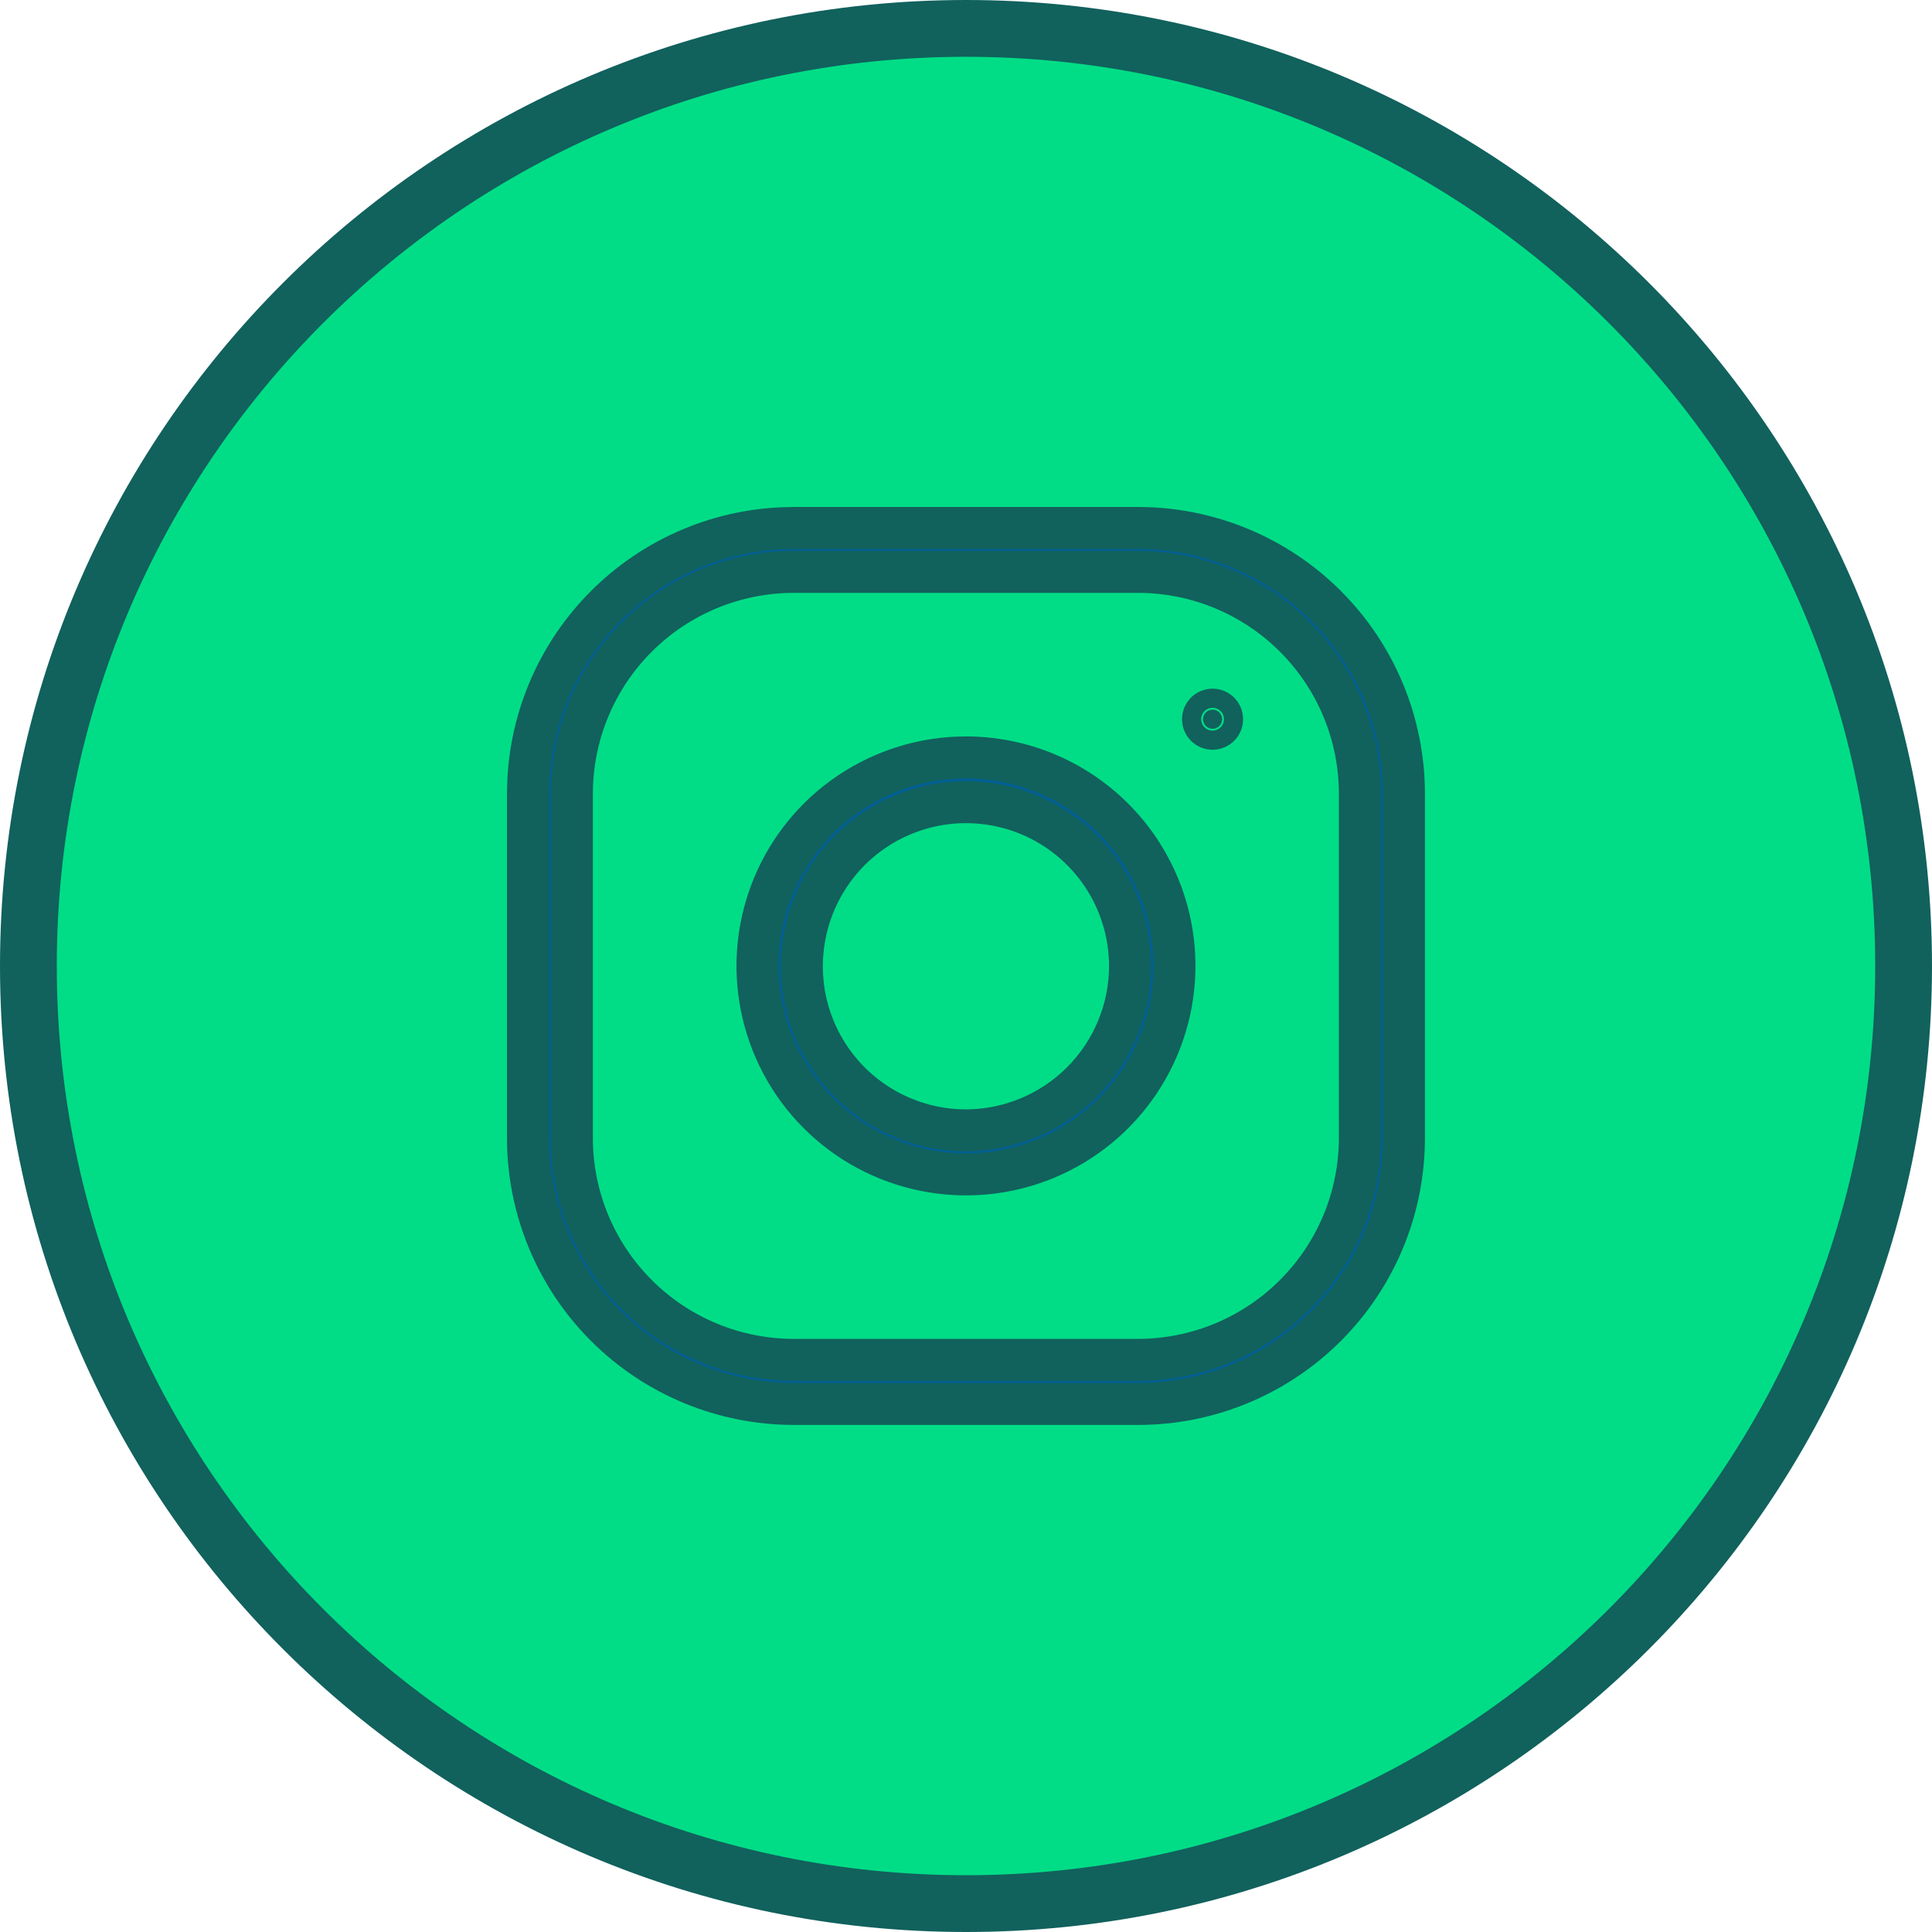
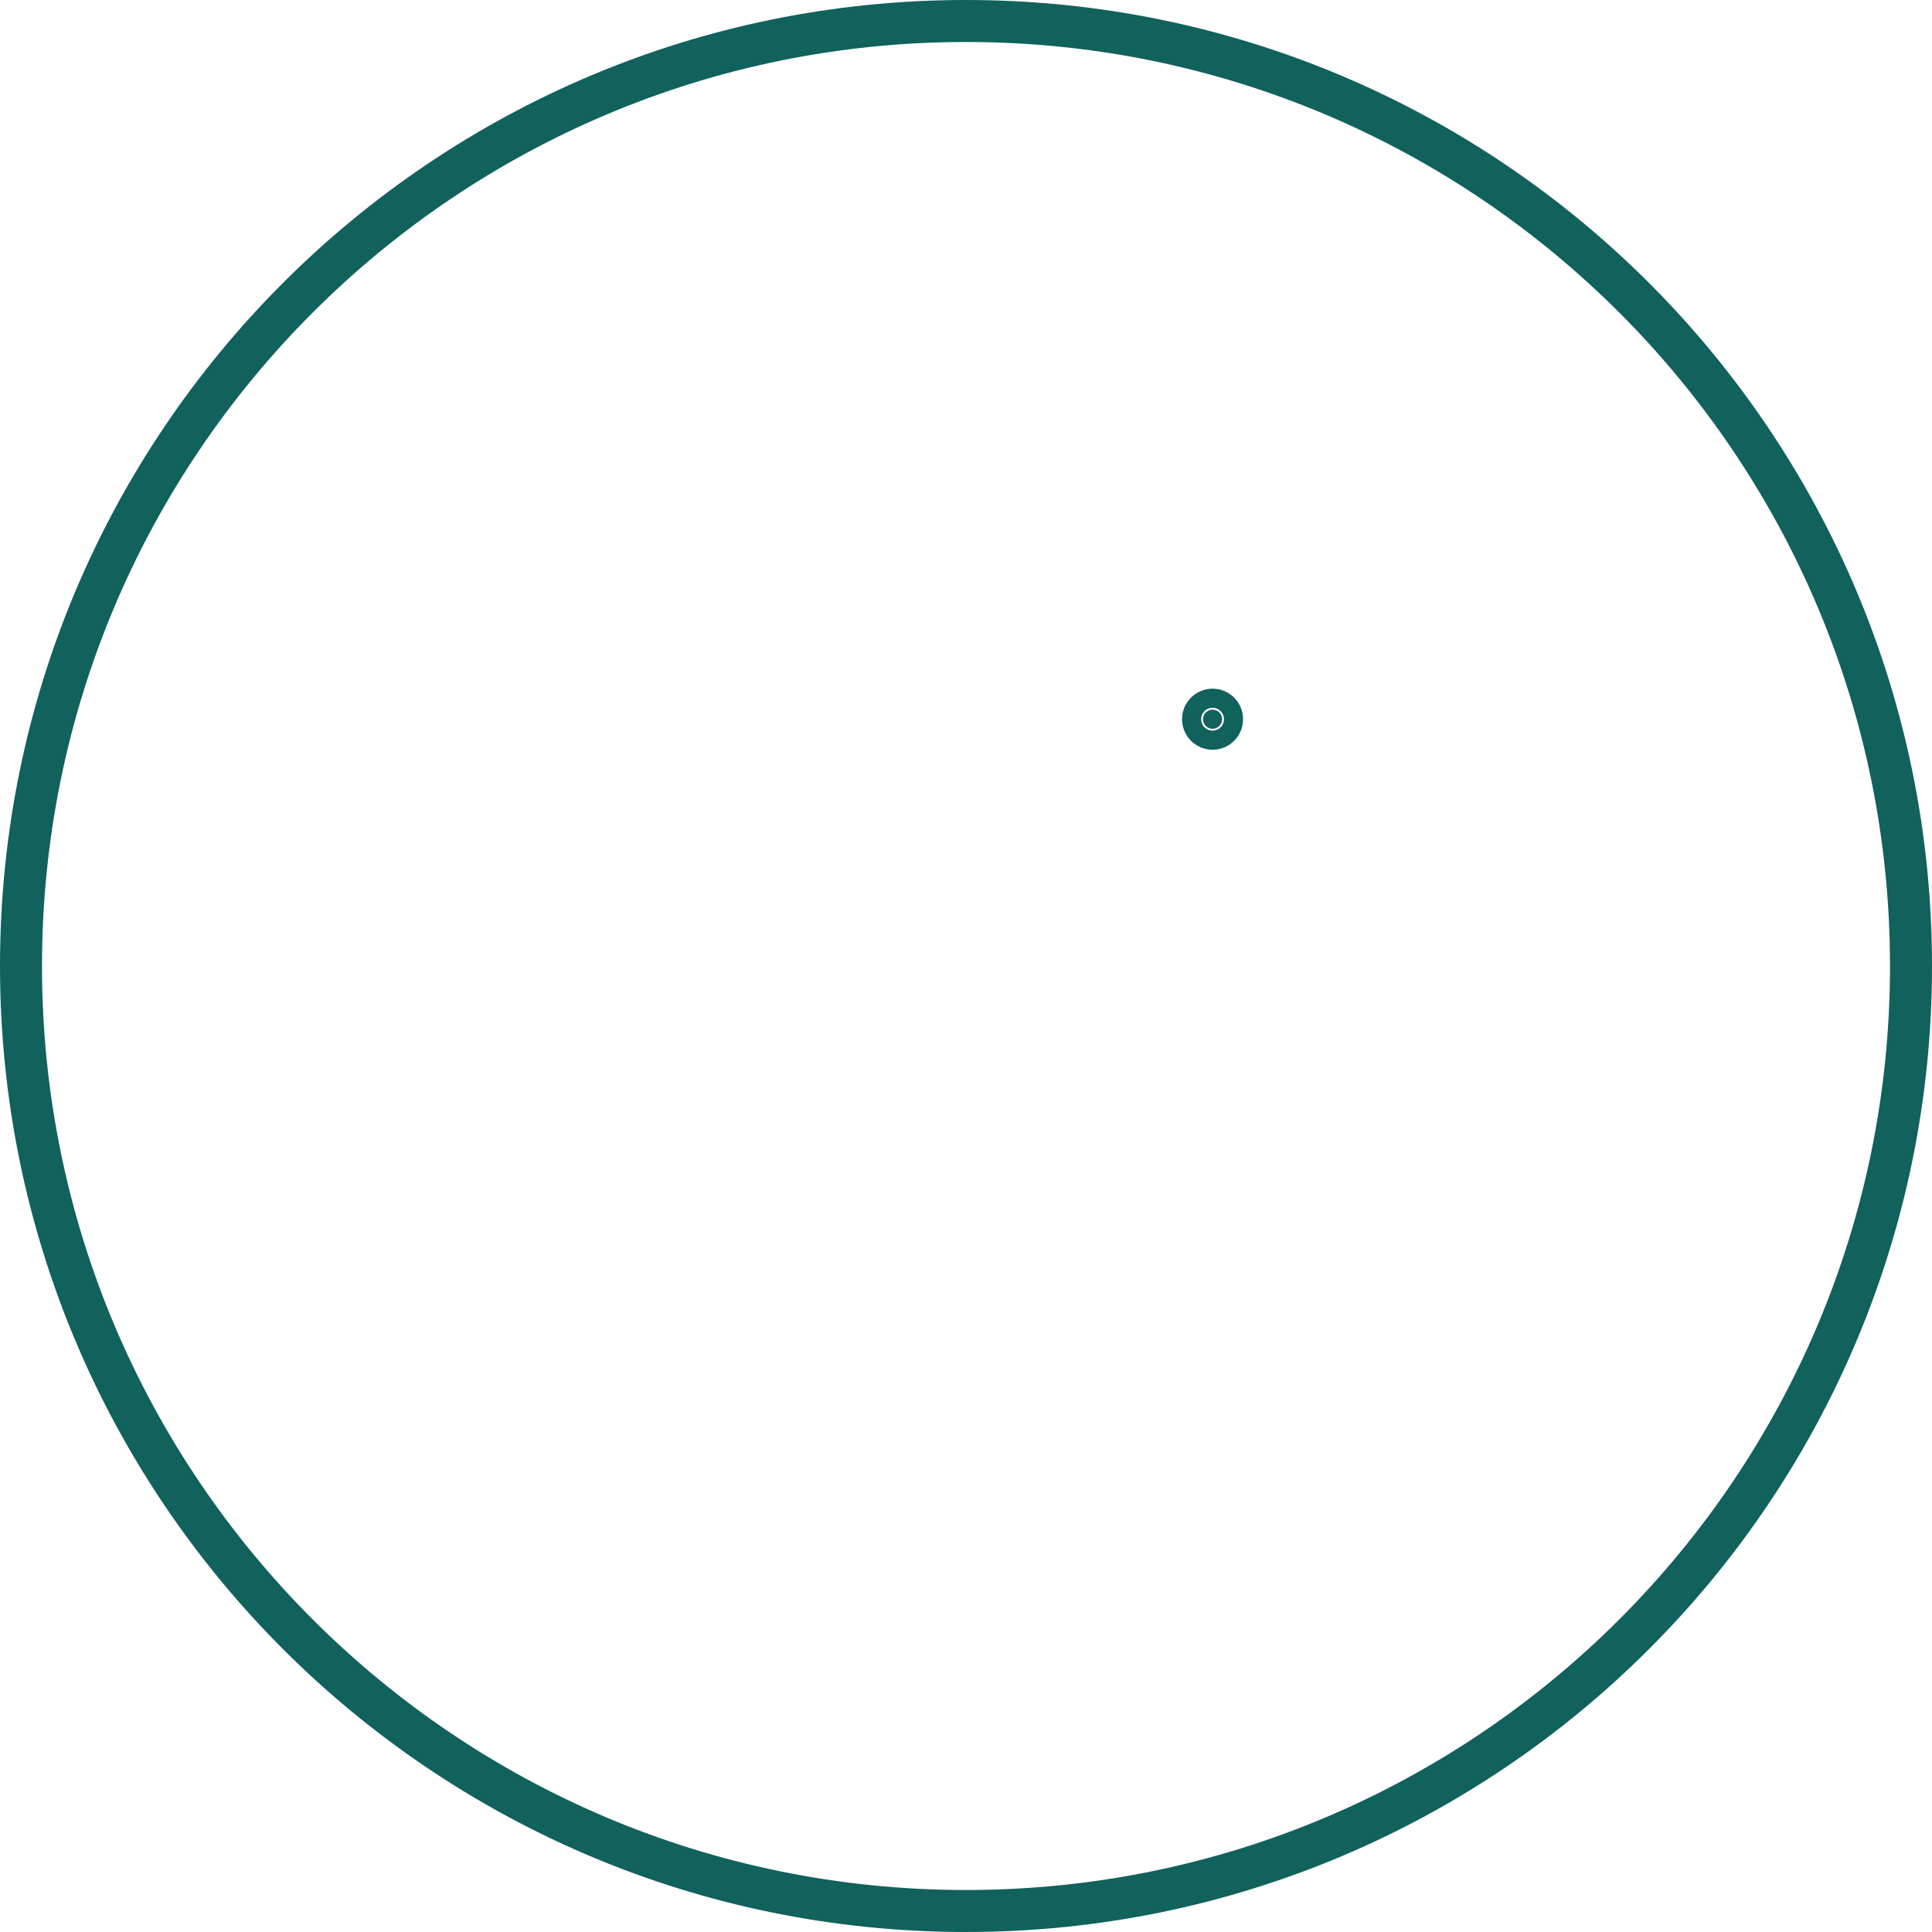
<svg xmlns="http://www.w3.org/2000/svg" width="46" height="46" viewBox="0 0 46 46" fill="none">
  <path d="M23 0.5C35.426 0.5 45.5 10.574 45.5 23C45.5 35.426 35.426 45.5 23 45.5C10.574 45.5 0.5 35.426 0.5 23C0.5 10.574 10.574 0.5 23 0.5Z" stroke="#11615D" />
-   <path d="M23 45.148C35.232 45.148 45.148 35.232 45.148 23C45.148 10.768 35.232 0.852 23 0.852C10.768 0.852 0.852 10.768 0.852 23C0.852 35.232 10.768 45.148 23 45.148Z" fill="#01DD86" stroke="#11615D" />
-   <path d="M18.901 12.571H27.097C28.776 12.571 30.386 13.238 31.573 14.425C32.76 15.612 33.427 17.222 33.427 18.901V27.097C33.427 28.776 32.76 30.386 31.573 31.573C30.386 32.76 28.776 33.427 27.097 33.427H18.901C17.222 33.427 15.612 32.76 14.425 31.573C13.238 30.386 12.571 28.776 12.571 27.097V18.901L12.579 18.587C12.656 17.023 13.312 15.538 14.425 14.425C15.538 13.312 17.023 12.656 18.587 12.579L18.901 12.571ZM18.901 13.616C17.499 13.616 16.155 14.172 15.164 15.164C14.172 16.155 13.616 17.499 13.616 18.901V27.098C13.617 28.499 14.174 29.841 15.165 30.831C16.157 31.822 17.5 32.378 18.901 32.378H27.098C28.498 32.377 29.84 31.819 30.829 30.83C31.819 29.84 32.377 28.498 32.378 27.098V18.895C32.377 17.495 31.819 16.153 30.829 15.164C29.84 14.174 28.498 13.617 27.098 13.616H18.901Z" fill="#025F95" stroke="#11615D" />
-   <path d="M22.999 18.034C24.316 18.034 25.578 18.557 26.509 19.488C27.44 20.419 27.963 21.682 27.963 22.998C27.963 23.98 27.672 24.94 27.126 25.756C26.581 26.572 25.805 27.208 24.899 27.584C23.992 27.96 22.993 28.058 22.03 27.866C21.068 27.675 20.183 27.202 19.489 26.508C18.795 25.814 18.323 24.93 18.131 23.967C17.939 23.004 18.038 22.006 18.413 21.099C18.789 20.192 19.425 19.416 20.241 18.871C21.058 18.326 22.017 18.034 22.999 18.034ZM24.494 19.396C23.78 19.101 22.994 19.023 22.236 19.174C21.479 19.325 20.783 19.697 20.236 20.243C19.69 20.79 19.318 21.486 19.167 22.244C19.016 23.002 19.093 23.788 19.389 24.502C19.684 25.216 20.186 25.826 20.828 26.255C21.471 26.684 22.226 26.914 22.999 26.914H23.001C24.036 26.91 25.027 26.497 25.759 25.766C26.49 25.034 26.903 24.042 26.906 23.008V23.007C26.906 22.234 26.677 21.478 26.248 20.836C25.819 20.193 25.208 19.692 24.494 19.396Z" fill="#025F95" stroke="#11615D" />
  <path d="M28.871 16.896C28.997 16.896 29.098 16.998 29.098 17.124C29.098 17.25 28.996 17.352 28.871 17.352C28.745 17.352 28.643 17.25 28.643 17.124C28.643 16.998 28.745 16.896 28.871 16.896Z" fill="#11615D" stroke="#11615D" />
</svg>